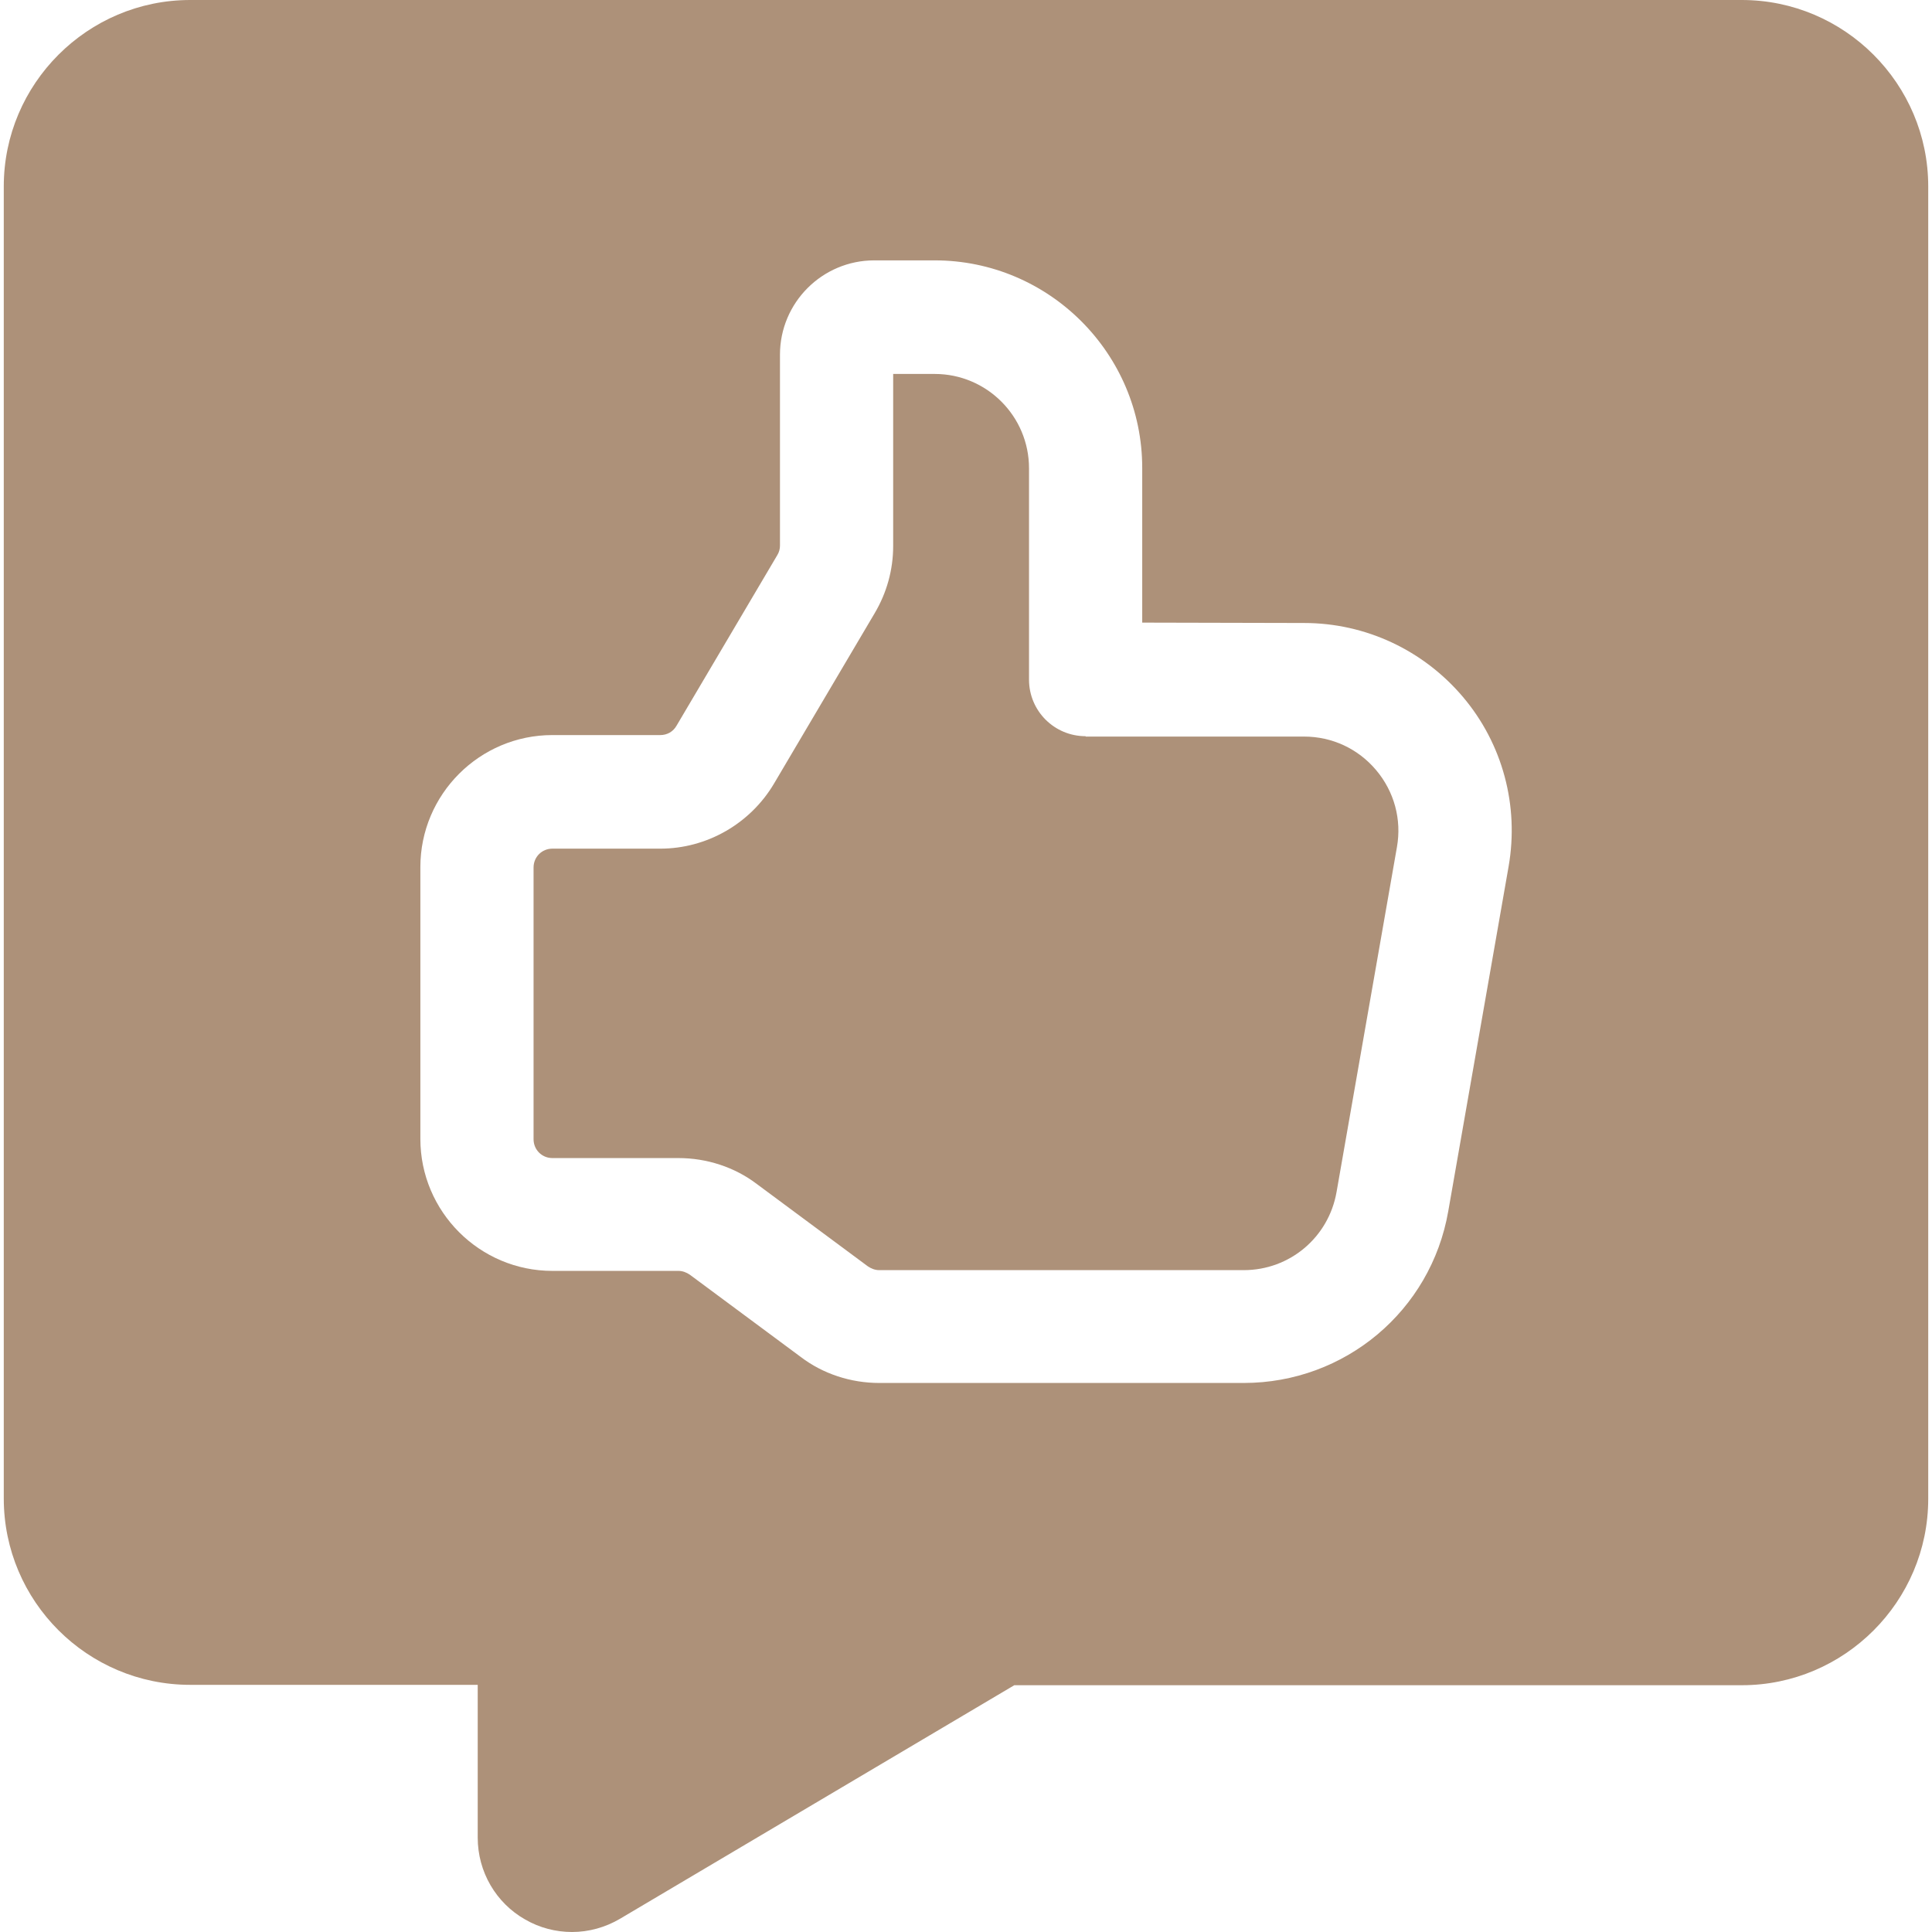
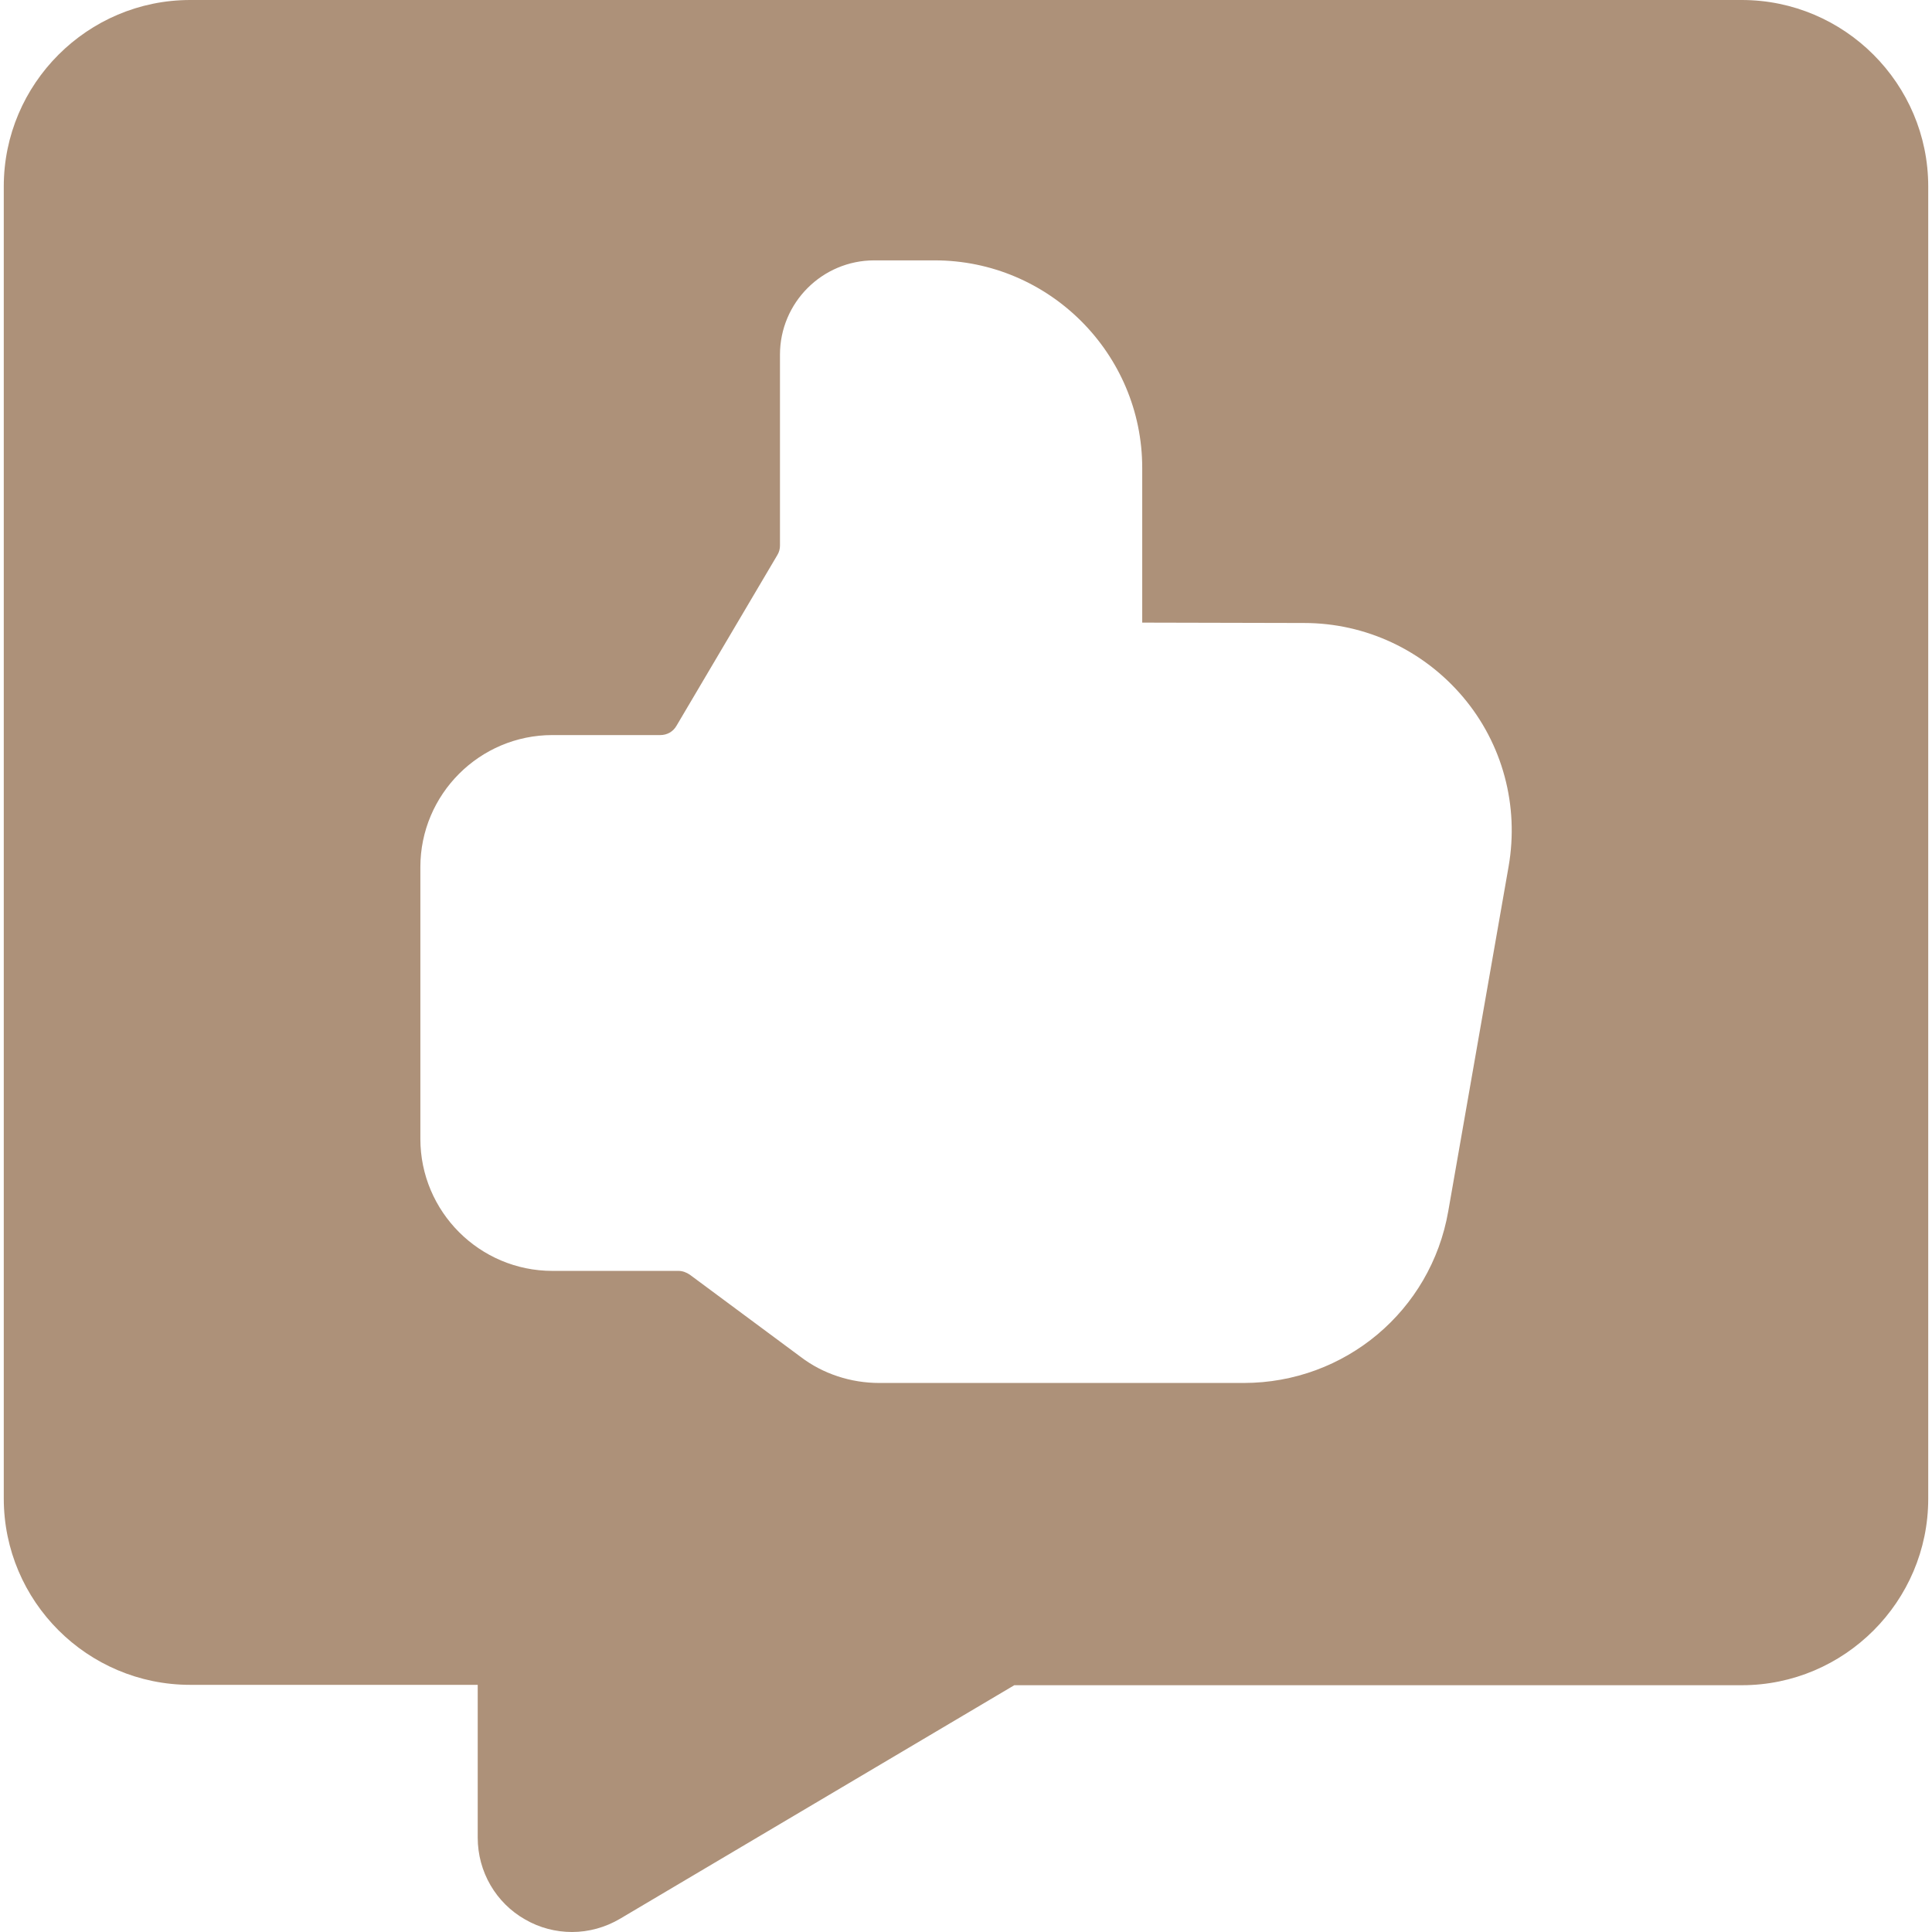
<svg xmlns="http://www.w3.org/2000/svg" version="1.1" id="Capa_1" x="0px" y="0px" viewBox="0 0 512 512" style="enable-background:new 0 0 512 512;" xml:space="preserve">
  <style type="text/css">
	.st0{fill:#AD9179;}
</style>
  <g>
    <path class="st0" d="M461.6,0H50.4C23.2,0,1,22.2,1,49.4v347.7c0,27.3,22.2,49.4,49.4,49.4h76.2V487c0,9,4.8,17.3,12.6,21.7   c3.8,2.2,8.1,3.3,12.4,3.3c4.4,0,8.8-1.2,12.7-3.5l104.5-61.9h192.8c27.2,0,49.4-22.2,49.4-49.4V49.4C511,22.2,488.8,0,461.6,0   L461.6,0z M345.6,165.1c16.3,0,31.6,7.2,42.1,19.6s14.9,28.8,12.1,44.9l-16,91.4c-4.6,26.4-27.4,45.5-54.2,45.5H233   c-7.5,0-14.9-2.4-20.8-6.9l-29.4-21.8c-0.9-0.6-1.9-1-3-1h-33.4c-19.3,0-35-15.7-35-35v-72c0-19.3,15.7-35,35-35H175   c1.8,0,3.4-0.9,4.3-2.5l26.7-45.2c0.5-0.8,0.7-1.7,0.7-2.5V94c0-13.8,11.2-25,25-25h16c30.3,0,55,24.7,55,55v41L345.6,165.1   L345.6,165.1z" />
-     <path class="st0" d="M287.7,195.1c-8.3,0-15-6.7-15-15v-56c0-13.8-11.2-25-25-25h-11v45.6c0,6.3-1.7,12.4-4.9,17.8l-26.7,45.2   c-6.3,10.6-17.8,17.2-30.1,17.2h-28.6c-2.8,0-5,2.2-5,5v72c0,2.8,2.2,5,5,5h33.4c7.5,0,14.9,2.4,20.8,6.9l29.4,21.8   c0.9,0.6,1.9,1,3,1h96.6c12.2,0,22.5-8.7,24.6-20.7l16-91.4c1.3-7.3-0.7-14.7-5.5-20.4s-11.7-8.9-19.1-8.9h-57.9V195.1z" />
  </g>
</svg>